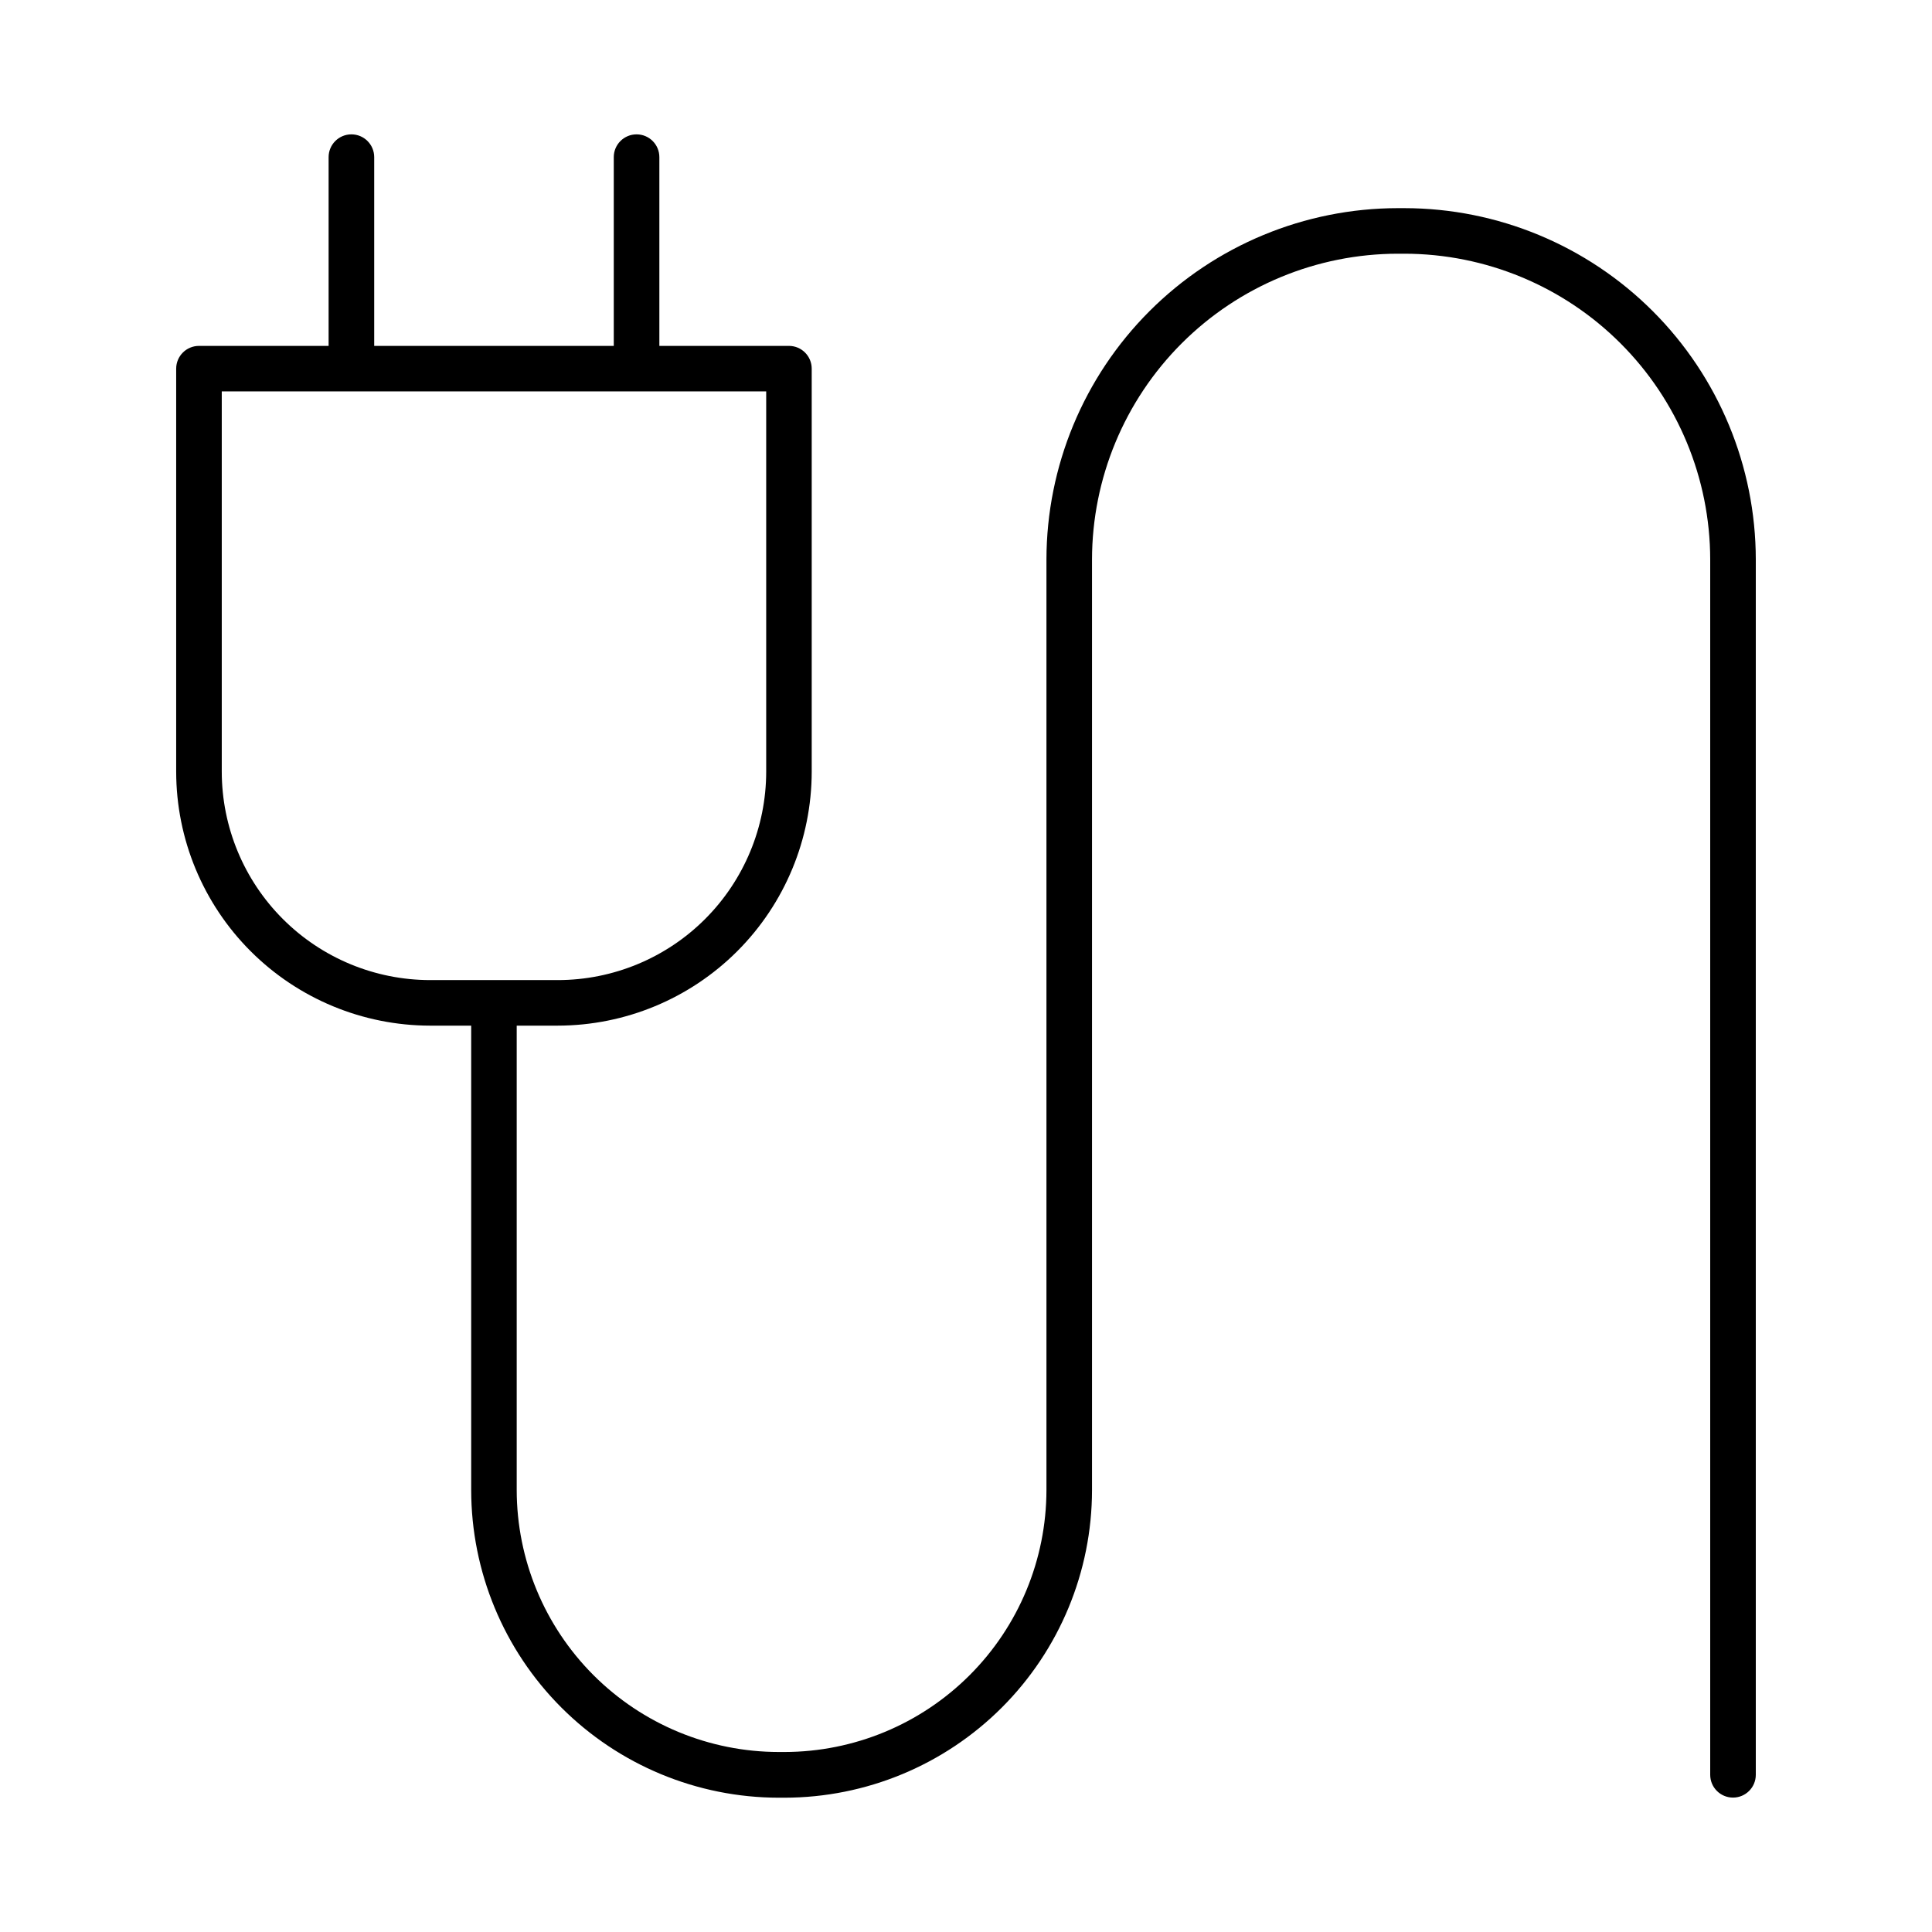
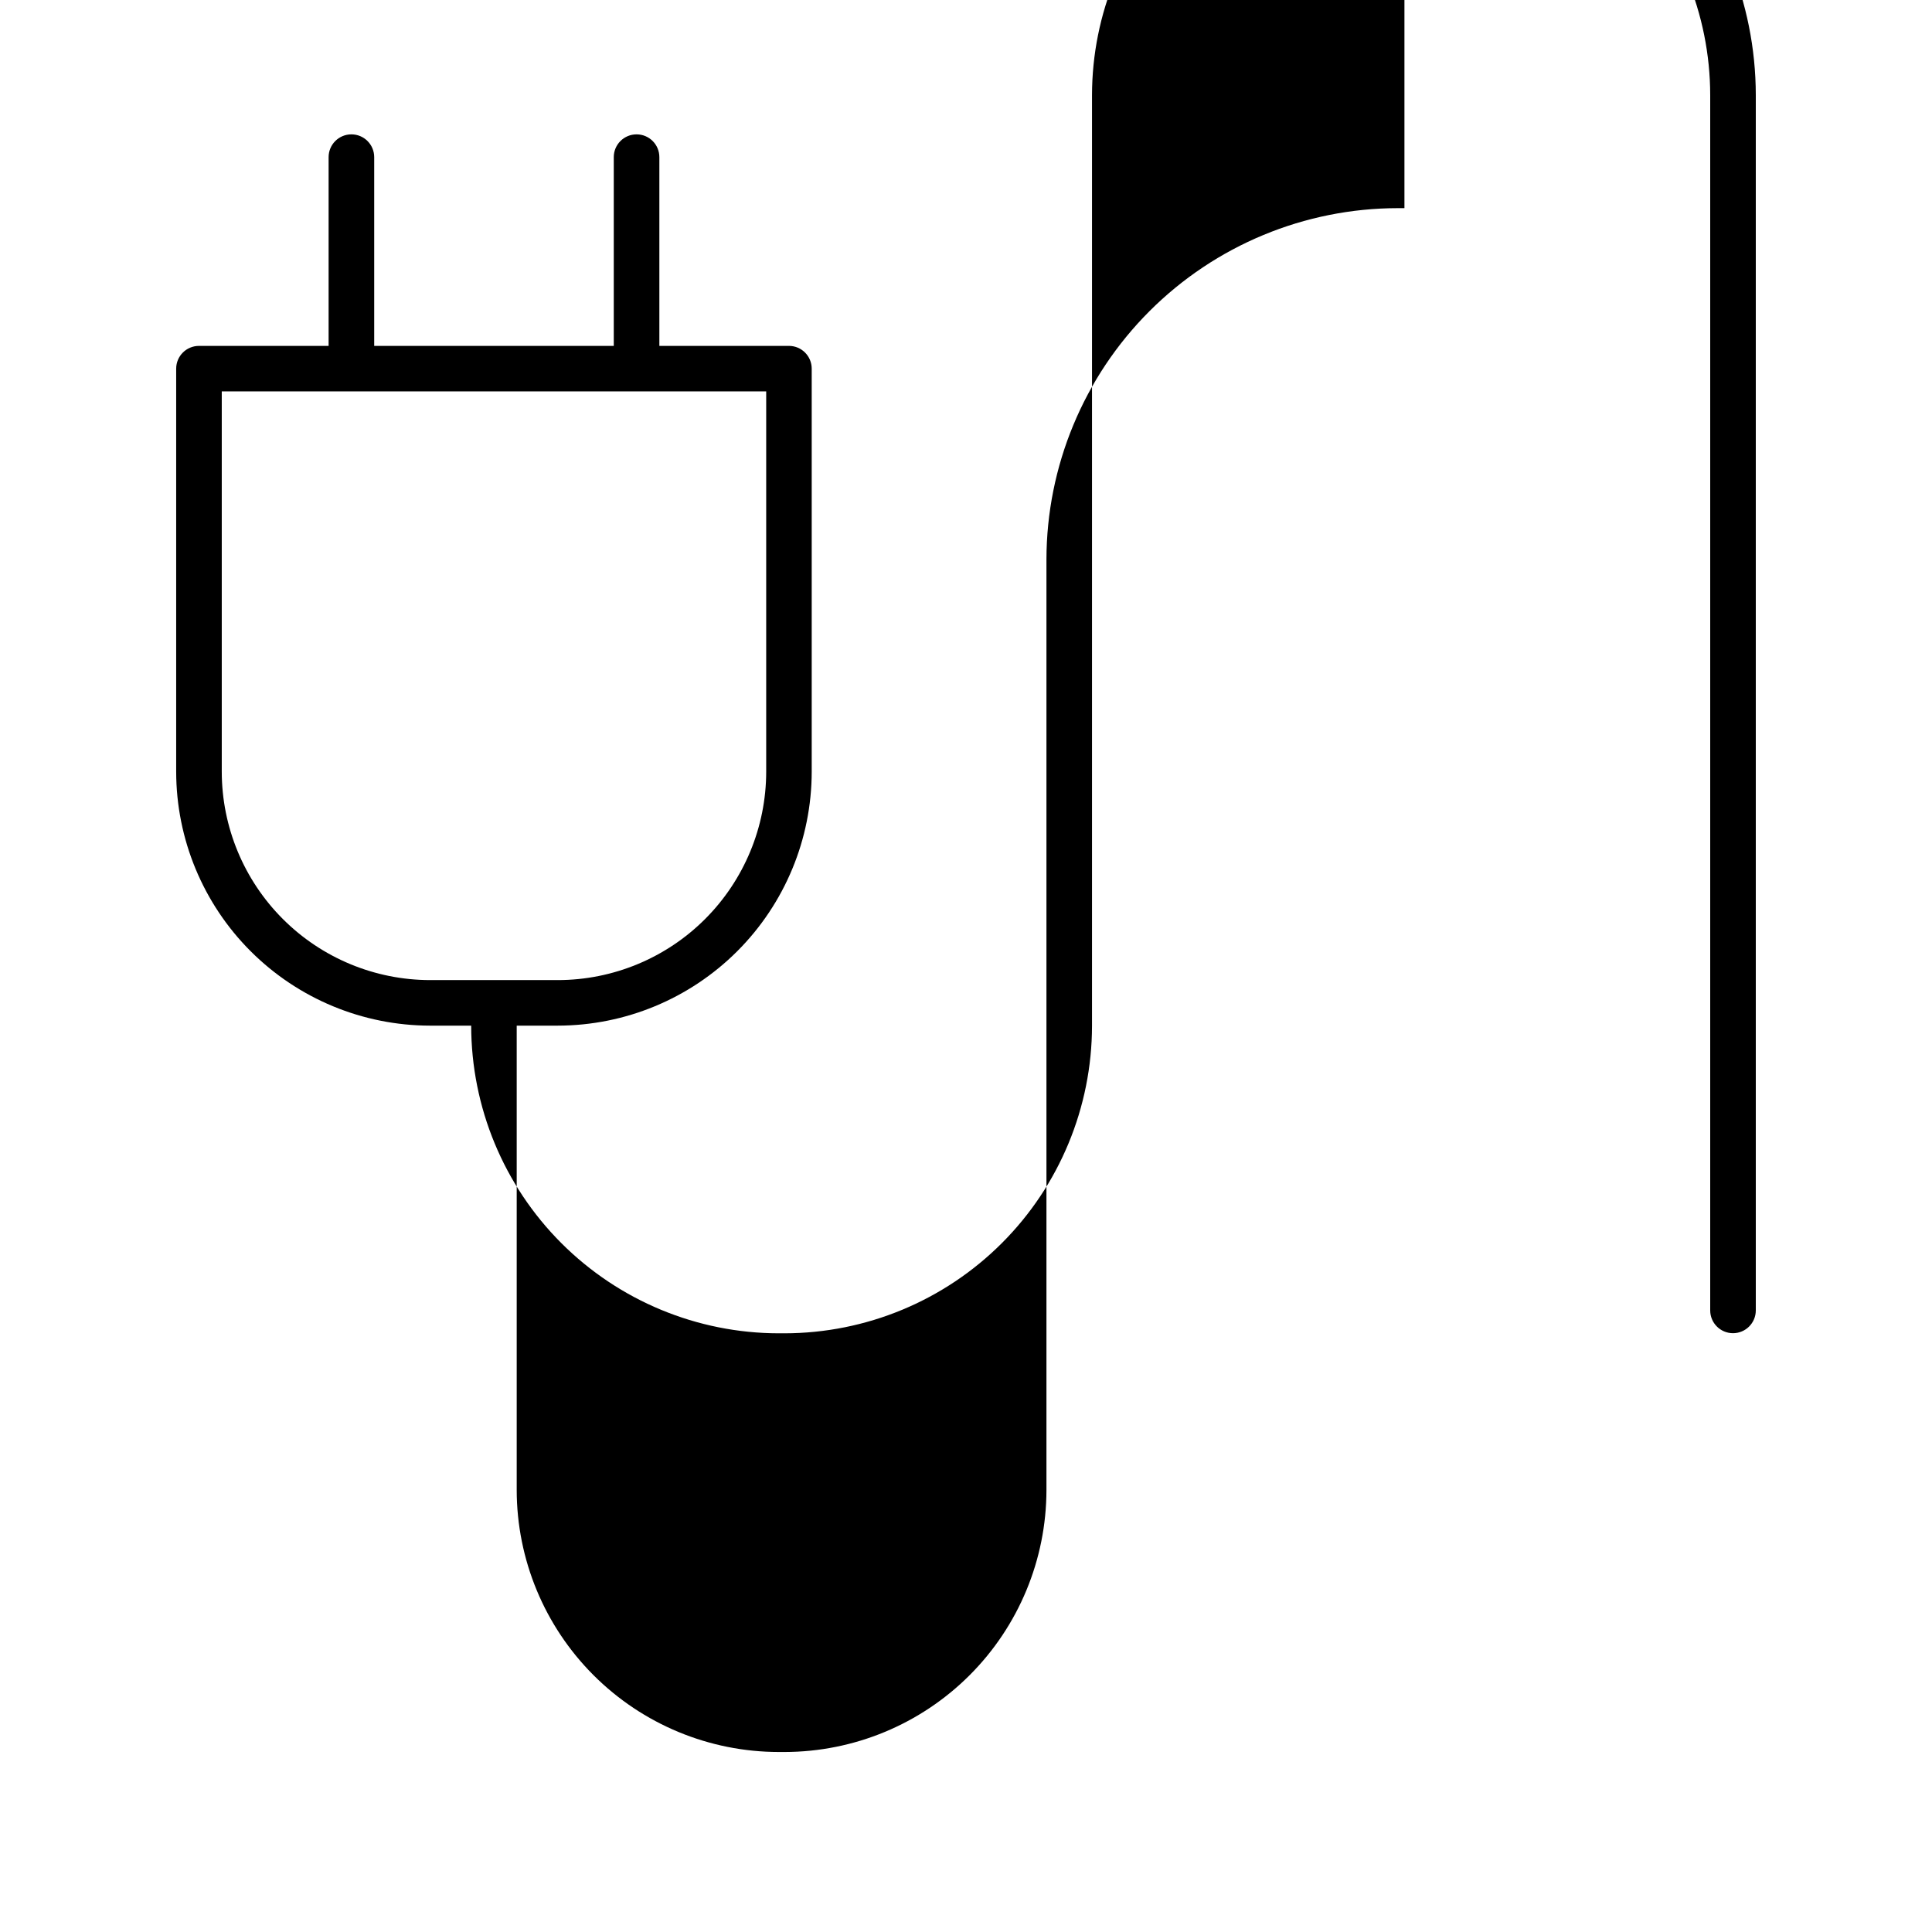
<svg xmlns="http://www.w3.org/2000/svg" fill="#000000" width="800px" height="800px" version="1.1" viewBox="144 144 512 512">
-   <path d="m516.19 199.16h-1.754c-24.688 0.027-48.355 9.844-65.809 27.297-17.457 17.457-27.277 41.121-27.309 65.809v246.61c-0.02 18.406-7.34 36.051-20.355 49.066-13.012 13.016-30.66 20.336-49.062 20.355h-1.527c-18.41-0.016-36.059-7.332-49.078-20.348s-20.344-30.664-20.363-49.074v-123.07h10.902c17.836-0.023 34.938-7.117 47.551-19.73 12.609-12.609 19.707-29.711 19.727-47.547v-106.85c-0.012-3.32-2.703-6.008-6.023-6.012h-34.352v-50.02c0-3.336-2.703-6.039-6.039-6.039-3.34 0-6.043 2.703-6.043 6.039v50.02h-63.488v-50.02c0-3.336-2.703-6.039-6.043-6.039-3.336 0-6.039 2.703-6.039 6.039v50.02h-34.352c-3.336 0-6.039 2.695-6.043 6.031v106.83c0.02 17.84 7.117 34.941 19.73 47.551 12.613 12.613 29.719 19.707 47.555 19.727h10.895v123.07c0.016 21.617 8.605 42.34 23.887 57.629 15.281 15.285 36.004 23.883 57.617 23.906h1.527c21.605-0.023 42.32-8.617 57.598-23.895 15.277-15.277 23.871-35.992 23.895-57.598v-246.65c0.027-21.484 8.574-42.082 23.766-57.273 15.195-15.191 35.793-23.734 57.277-23.758h1.754c21.48 0.023 42.078 8.566 57.27 23.758 15.191 15.191 23.738 35.789 23.762 57.273v322.07c0 3.336 2.703 6.043 6.043 6.043 3.336 0 6.039-2.707 6.039-6.043v-322.07c-0.027-24.688-9.848-48.352-27.305-65.809-17.457-17.453-41.125-27.27-65.809-27.297zm-313.42 149.37v-100.81h144.28v100.81c-0.016 14.637-5.84 28.668-16.188 39.016-10.348 10.352-24.379 16.172-39.016 16.188h-33.871c-14.637-0.016-28.668-5.836-39.016-16.188-10.348-10.348-16.172-24.379-16.188-39.016z" />
+   <path d="m516.19 199.16h-1.754c-24.688 0.027-48.355 9.844-65.809 27.297-17.457 17.457-27.277 41.121-27.309 65.809v246.61c-0.02 18.406-7.34 36.051-20.355 49.066-13.012 13.016-30.66 20.336-49.062 20.355h-1.527c-18.41-0.016-36.059-7.332-49.078-20.348s-20.344-30.664-20.363-49.074v-123.07h10.902c17.836-0.023 34.938-7.117 47.551-19.73 12.609-12.609 19.707-29.711 19.727-47.547v-106.85c-0.012-3.32-2.703-6.008-6.023-6.012h-34.352v-50.02c0-3.336-2.703-6.039-6.039-6.039-3.34 0-6.043 2.703-6.043 6.039v50.02h-63.488v-50.02c0-3.336-2.703-6.039-6.043-6.039-3.336 0-6.039 2.703-6.039 6.039v50.02h-34.352c-3.336 0-6.039 2.695-6.043 6.031v106.83c0.02 17.84 7.117 34.941 19.73 47.551 12.613 12.613 29.719 19.707 47.555 19.727h10.895c0.016 21.617 8.605 42.34 23.887 57.629 15.281 15.285 36.004 23.883 57.617 23.906h1.527c21.605-0.023 42.32-8.617 57.598-23.895 15.277-15.277 23.871-35.992 23.895-57.598v-246.65c0.027-21.484 8.574-42.082 23.766-57.273 15.195-15.191 35.793-23.734 57.277-23.758h1.754c21.48 0.023 42.078 8.566 57.27 23.758 15.191 15.191 23.738 35.789 23.762 57.273v322.07c0 3.336 2.703 6.043 6.043 6.043 3.336 0 6.039-2.707 6.039-6.043v-322.07c-0.027-24.688-9.848-48.352-27.305-65.809-17.457-17.453-41.125-27.27-65.809-27.297zm-313.42 149.37v-100.81h144.28v100.81c-0.016 14.637-5.84 28.668-16.188 39.016-10.348 10.352-24.379 16.172-39.016 16.188h-33.871c-14.637-0.016-28.668-5.836-39.016-16.188-10.348-10.348-16.172-24.379-16.188-39.016z" />
</svg>